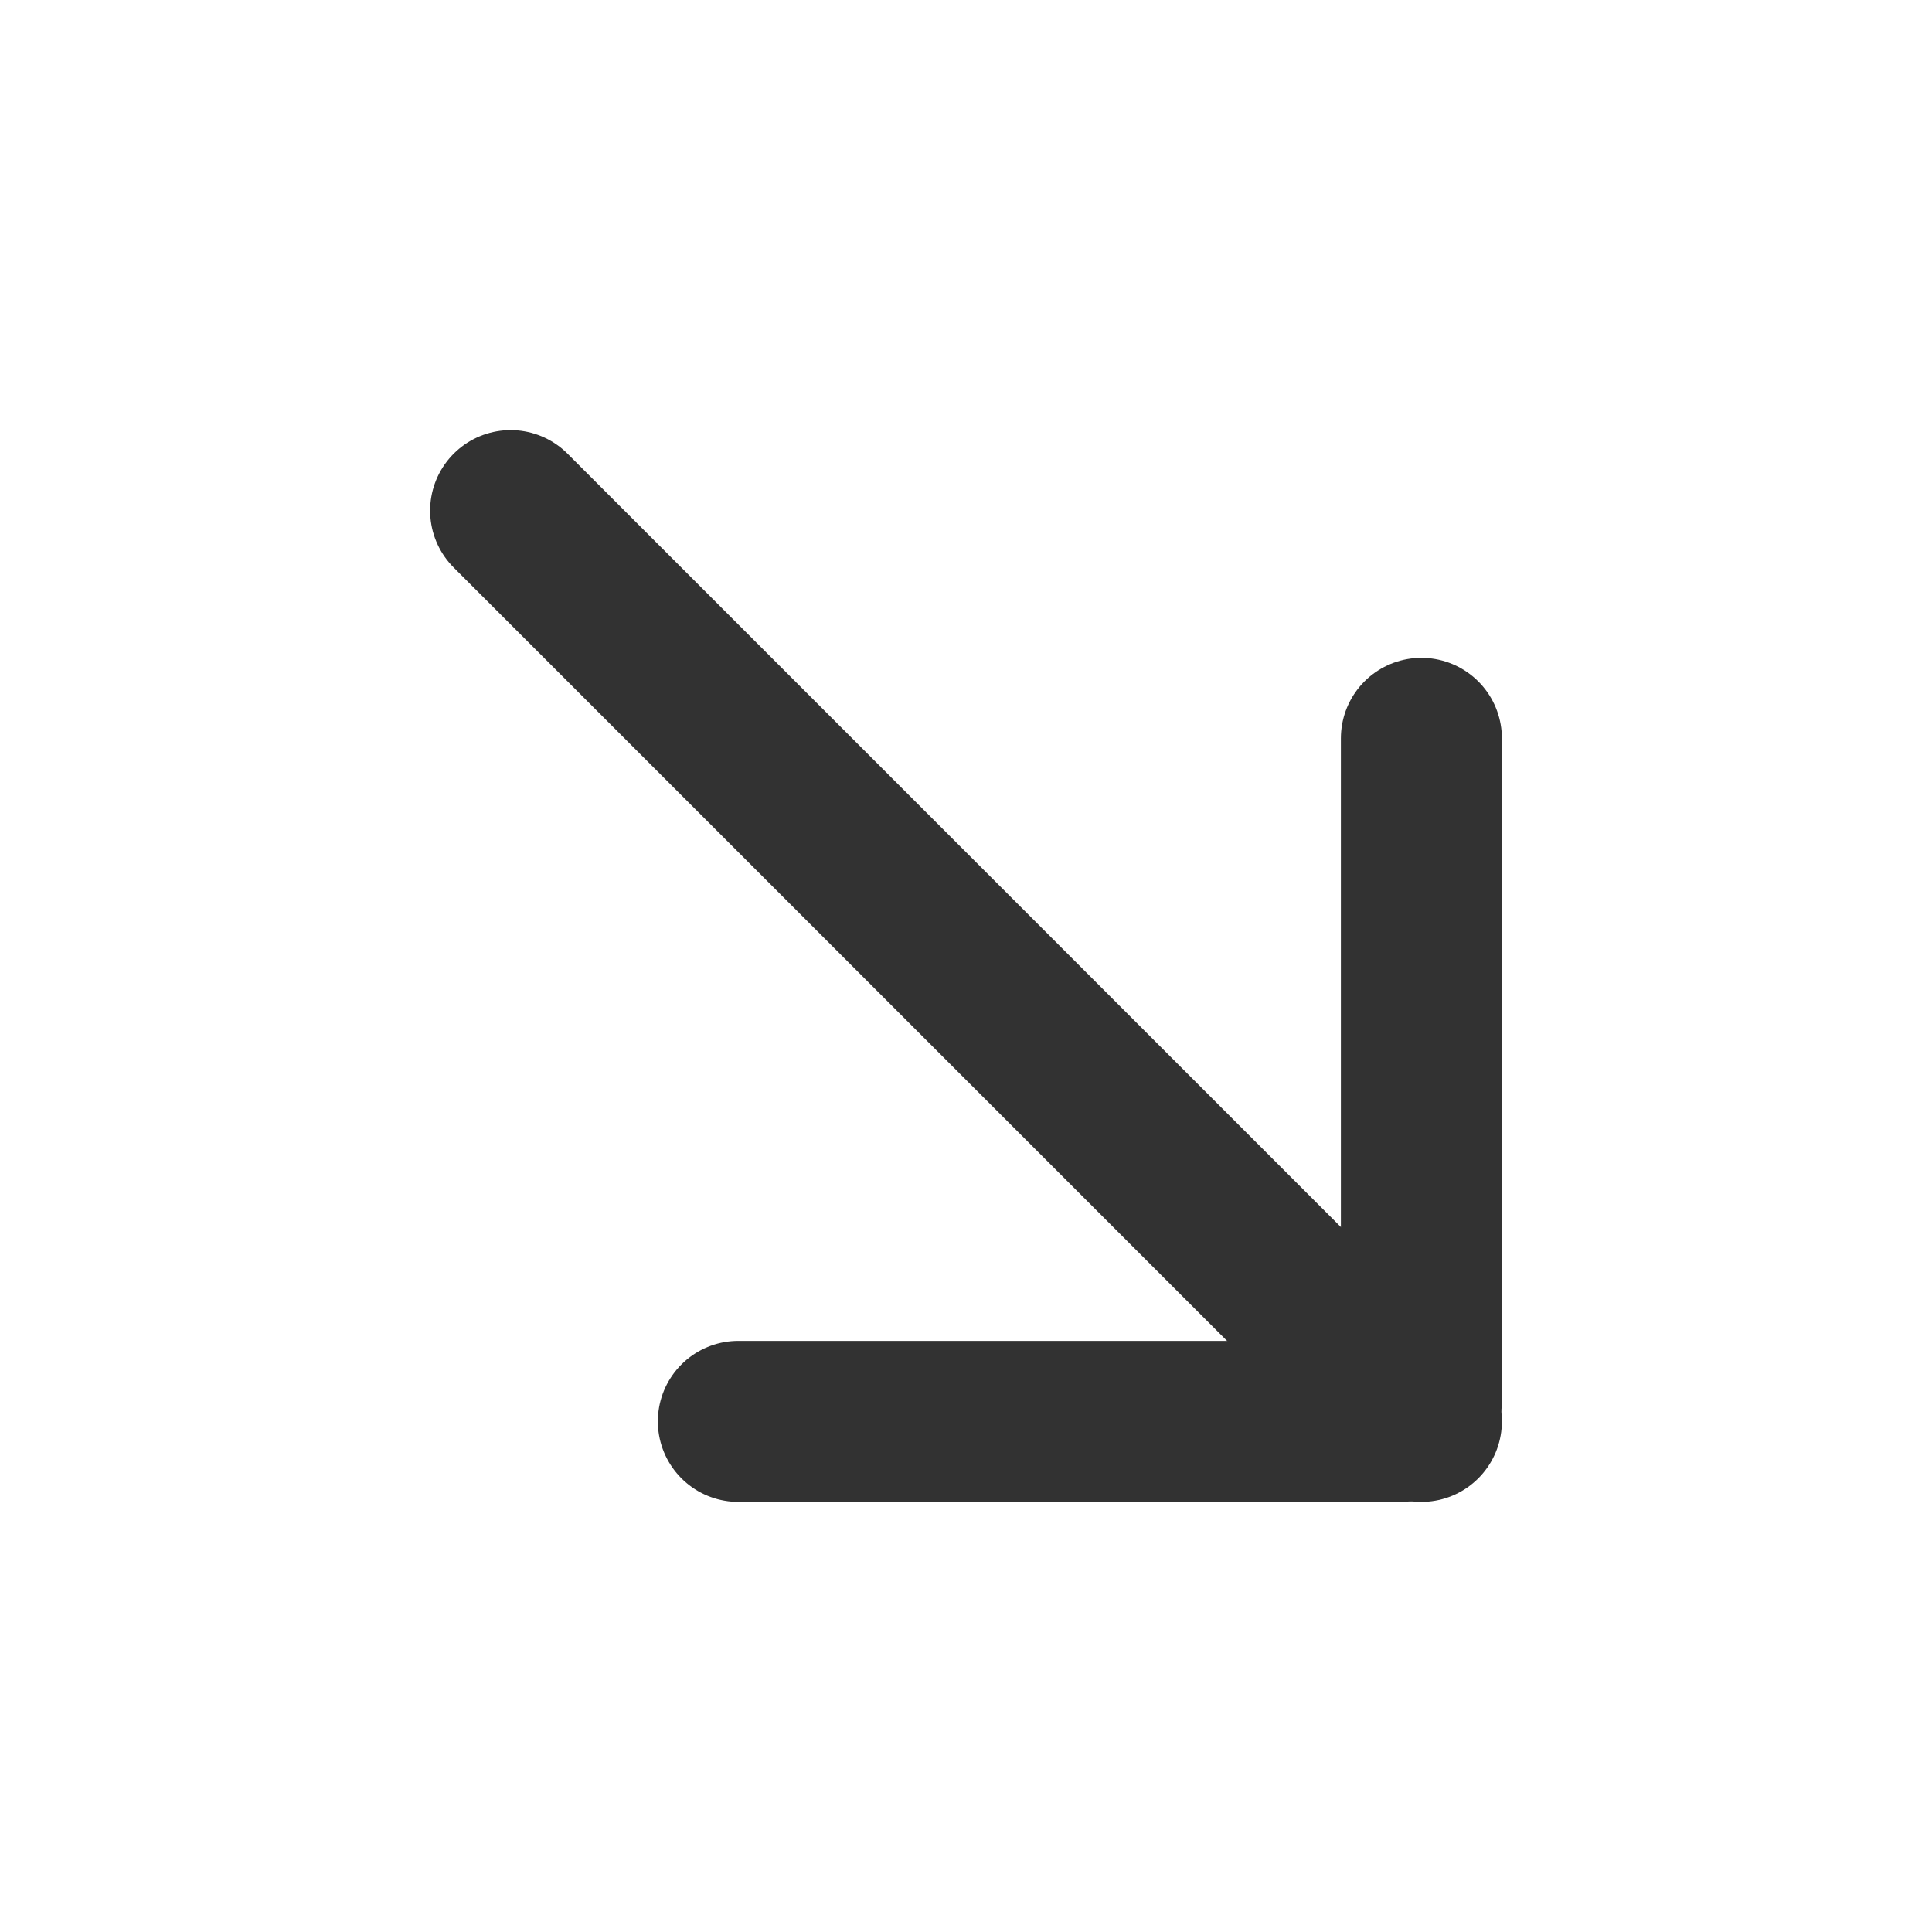
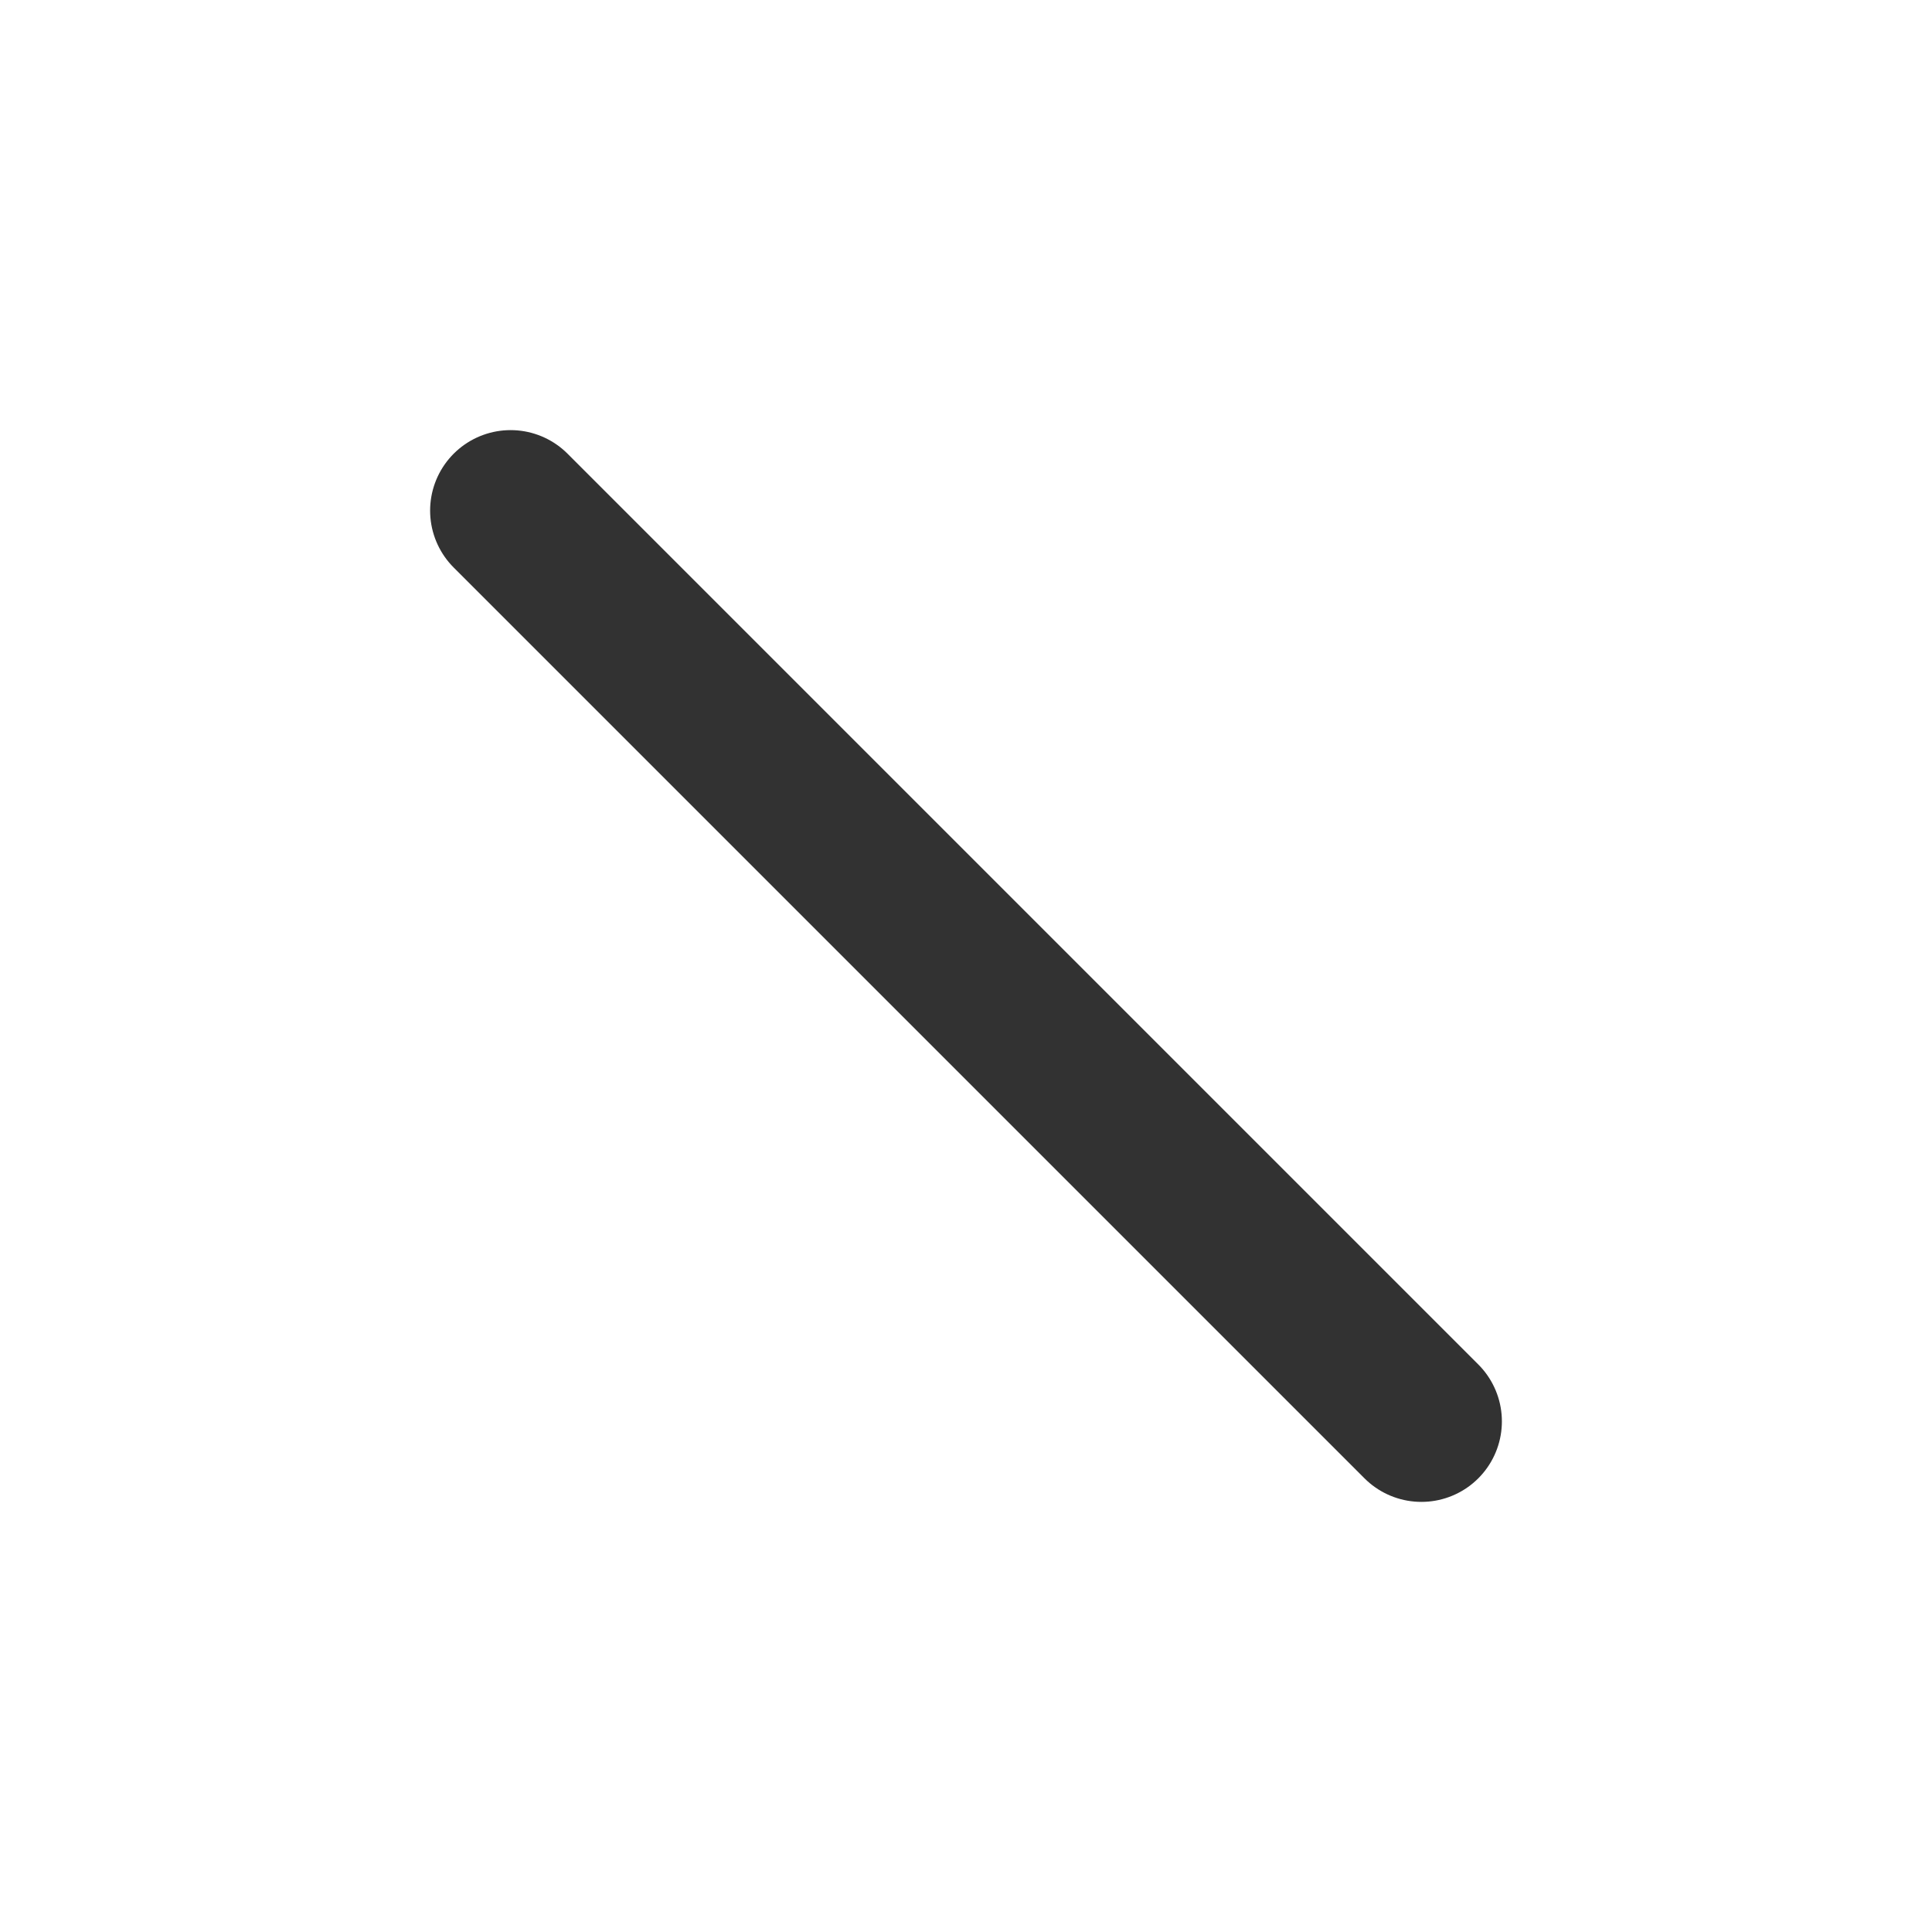
<svg xmlns="http://www.w3.org/2000/svg" width="800px" height="800px" viewBox="0 0 24 24" fill="none">
  <path d="M17.657 17.657L6.343 6.343" stroke="#323232" stroke-width="2" stroke-linecap="round" stroke-linejoin="round" />
-   <path d="M9.172 17.657L17.279 17.657L17.395 17.657C17.54 17.657 17.657 17.54 17.657 17.395V17.395L17.657 9.172" stroke="#323232" stroke-width="2" stroke-linecap="round" stroke-linejoin="round" />
</svg>